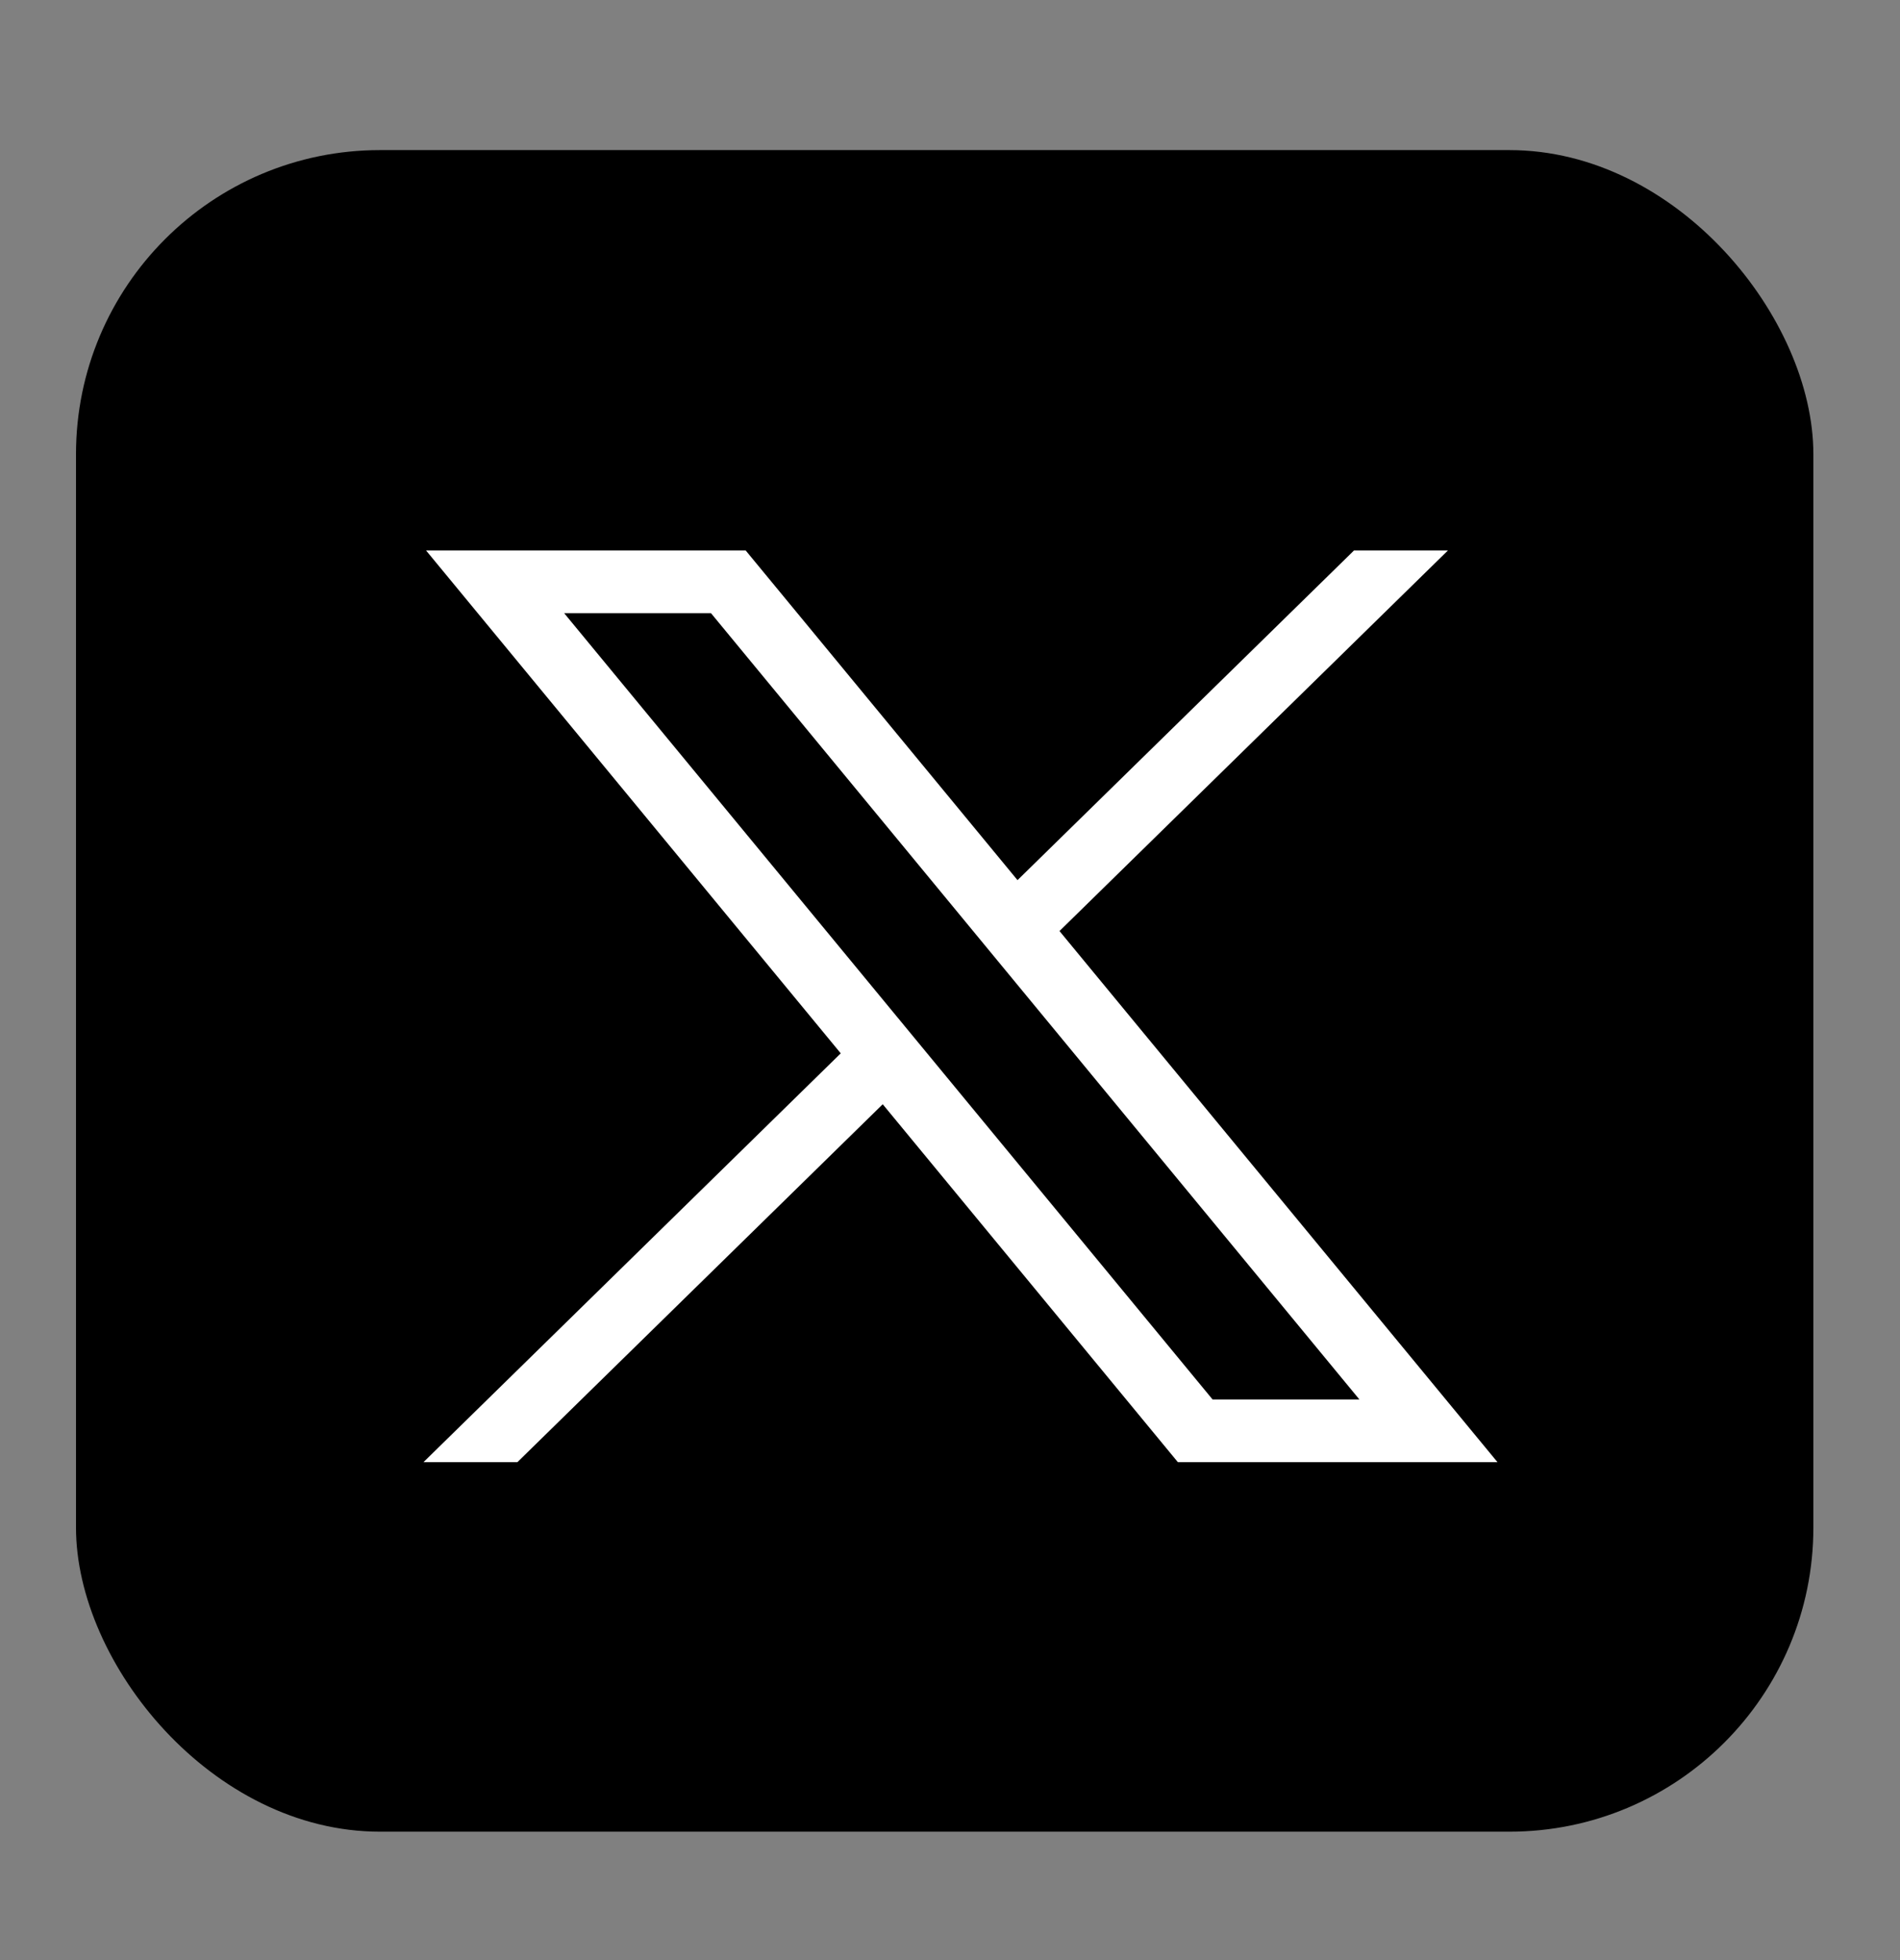
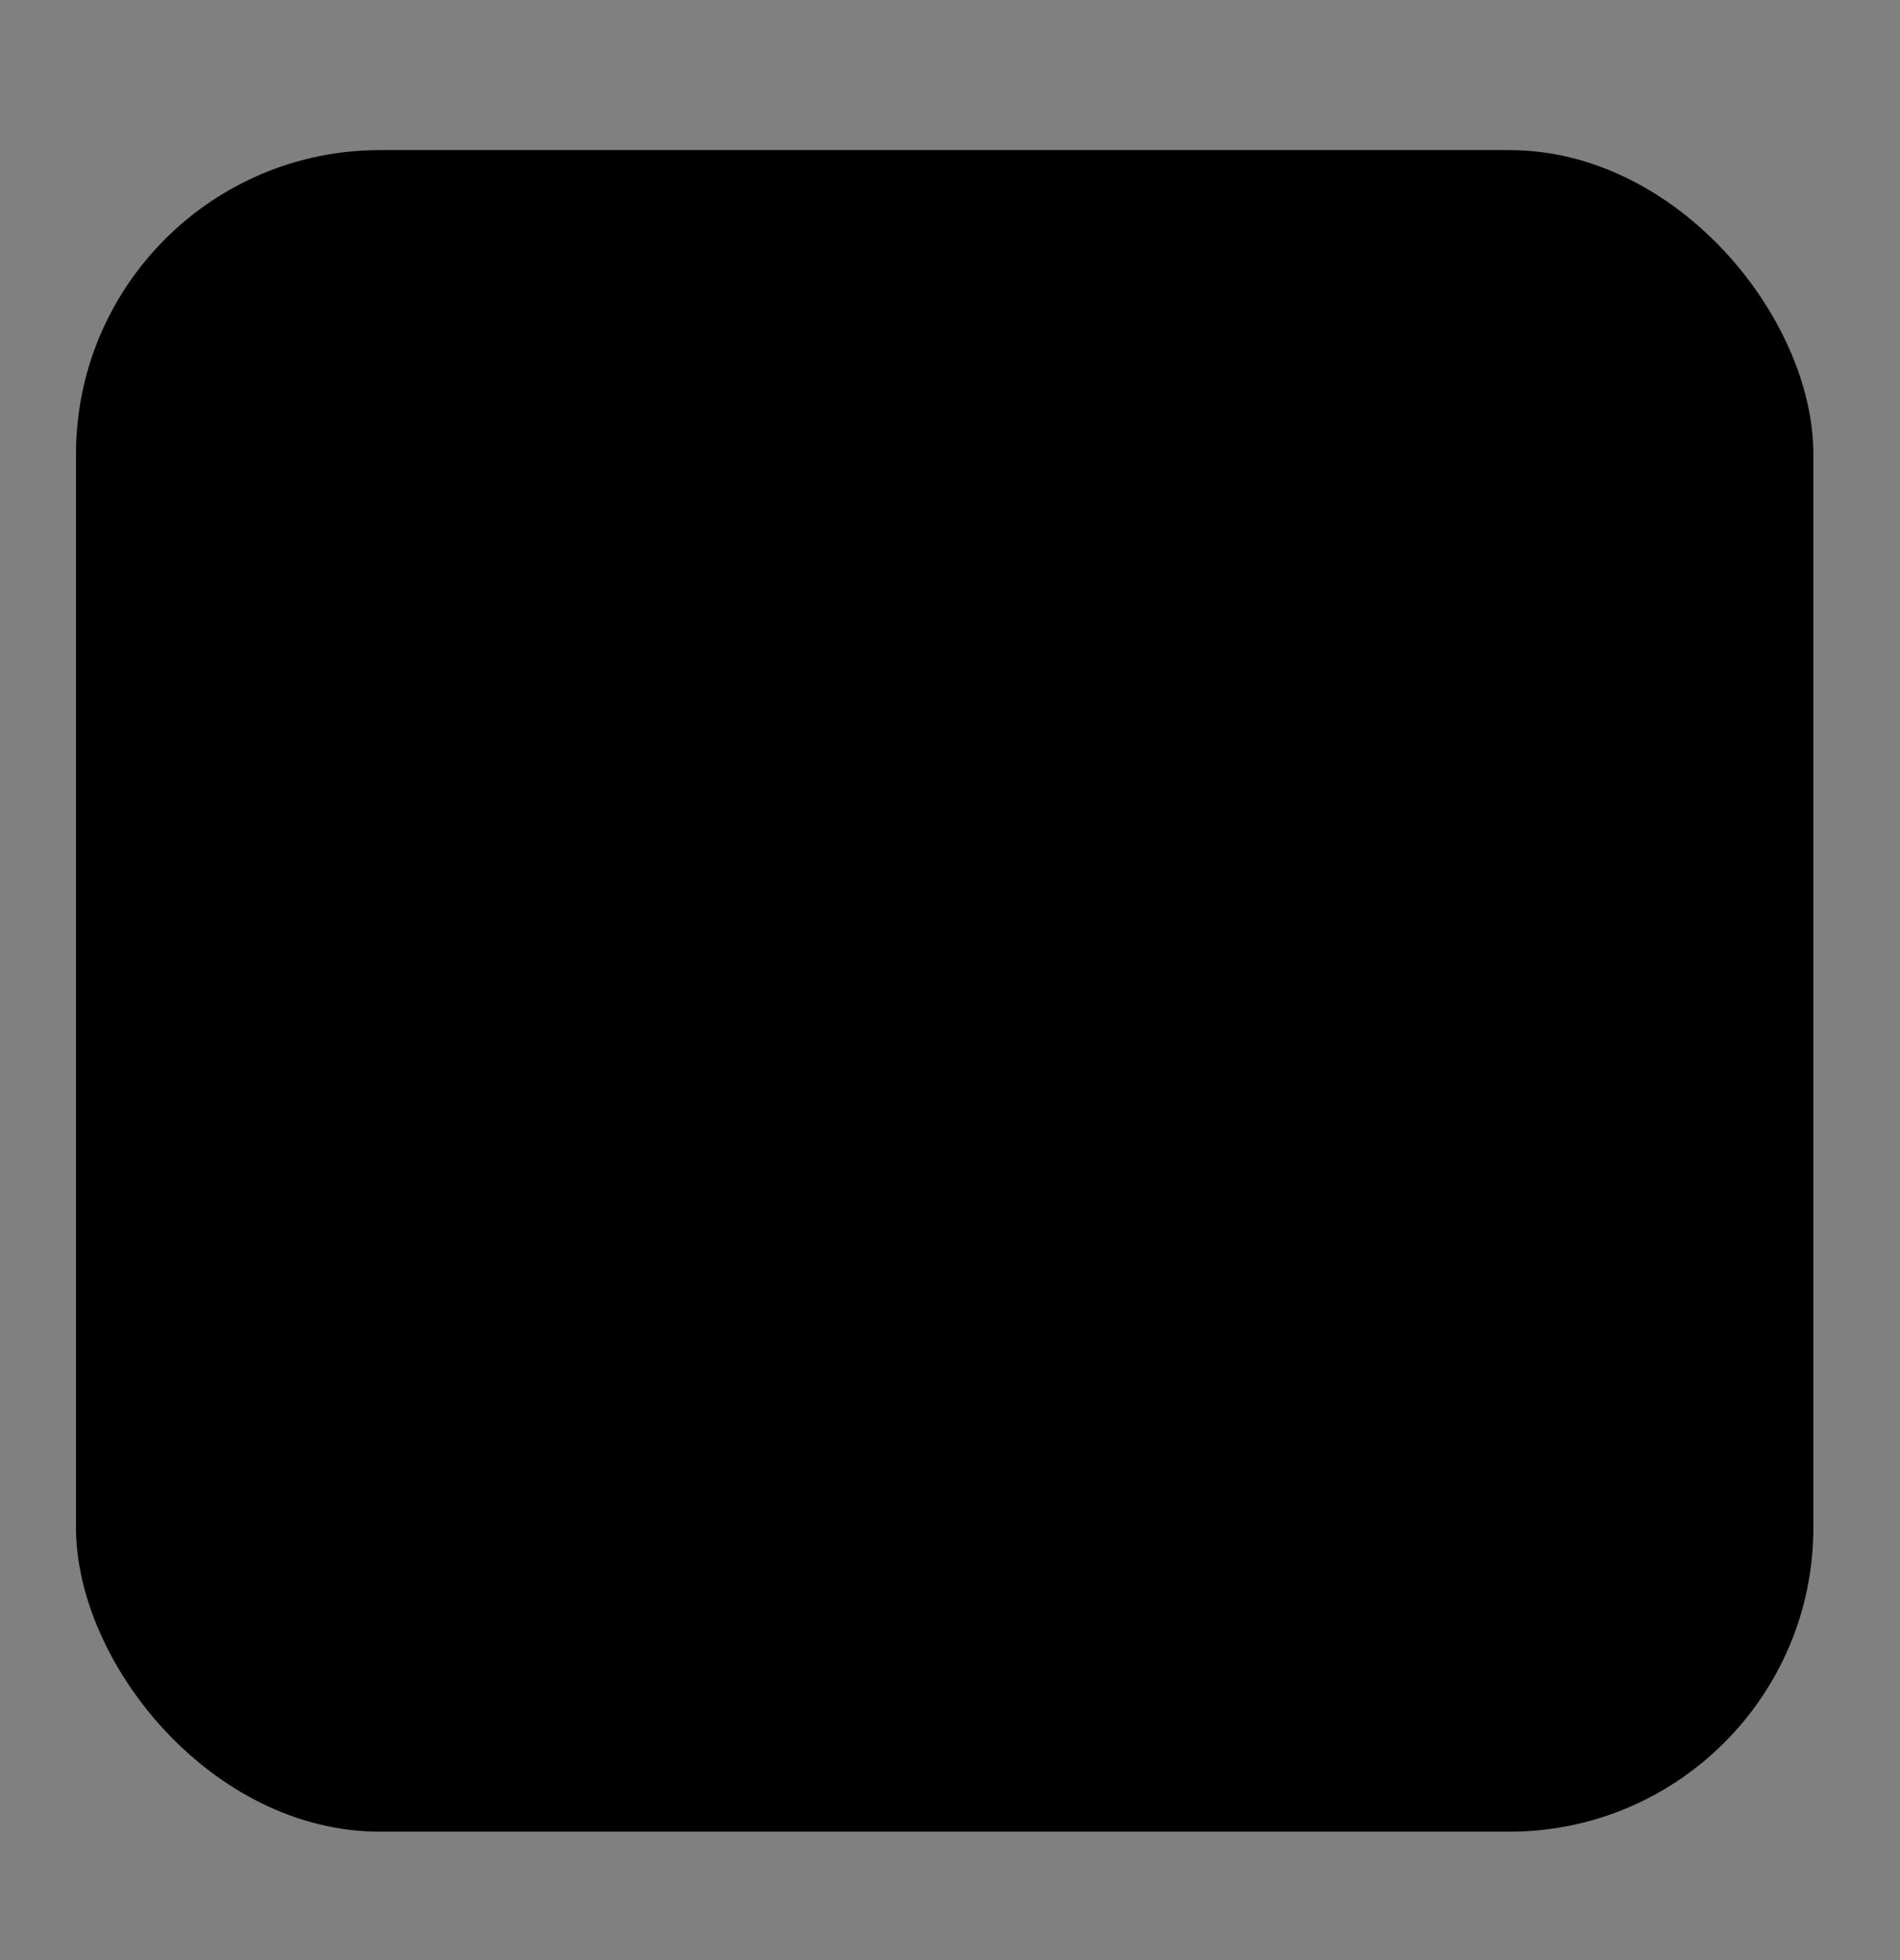
<svg xmlns="http://www.w3.org/2000/svg" width="32" height="33" viewBox="0 0 32 33" fill="none">
  <rect x="0" y="0" width="32" height="33" fill="#808080" stroke="none" />
  <rect x="1.28" y="2.527" width="29.261" height="28.311" rx="5.12" fill="black" />
-   <path d="M7.176 9.268L14.16 17.734L7.132 24.617H8.714L14.867 18.591L19.838 24.617H25.221L17.844 15.675L24.386 9.268H22.804L17.137 14.818L12.559 9.268H7.176ZM9.502 10.324H11.975L22.895 23.561H20.422L9.502 10.324Z" fill="white" />
</svg>